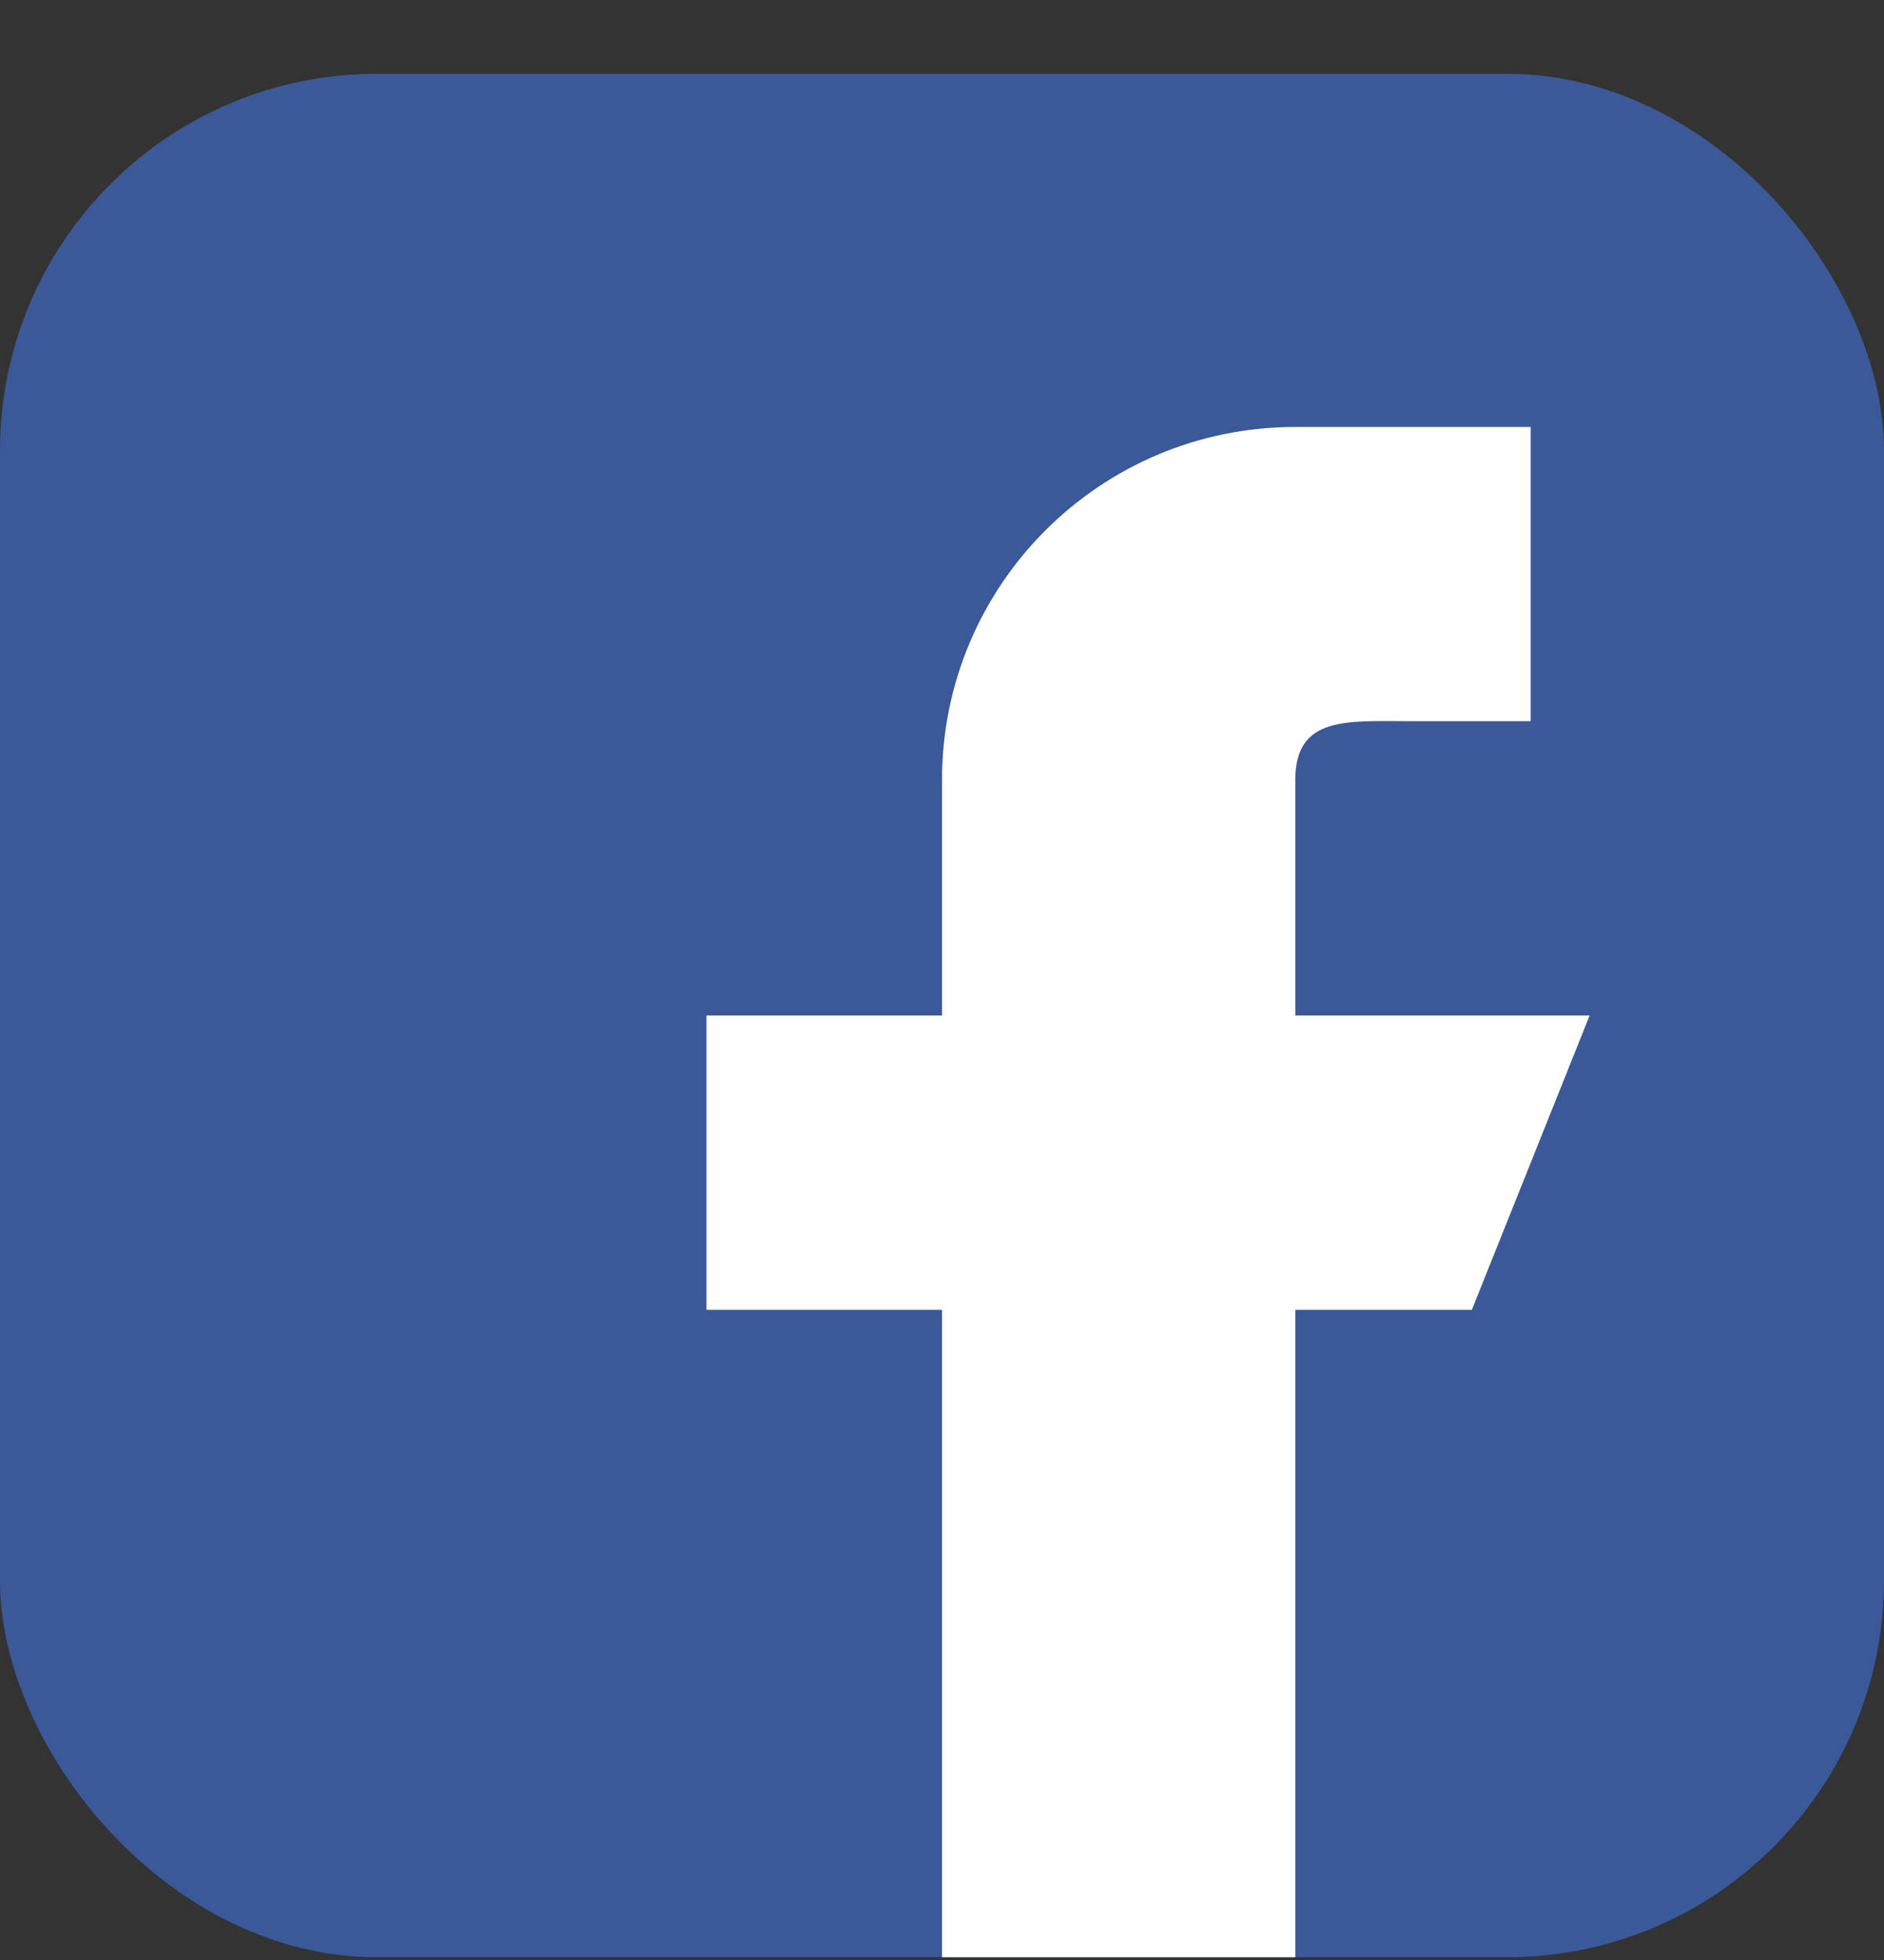
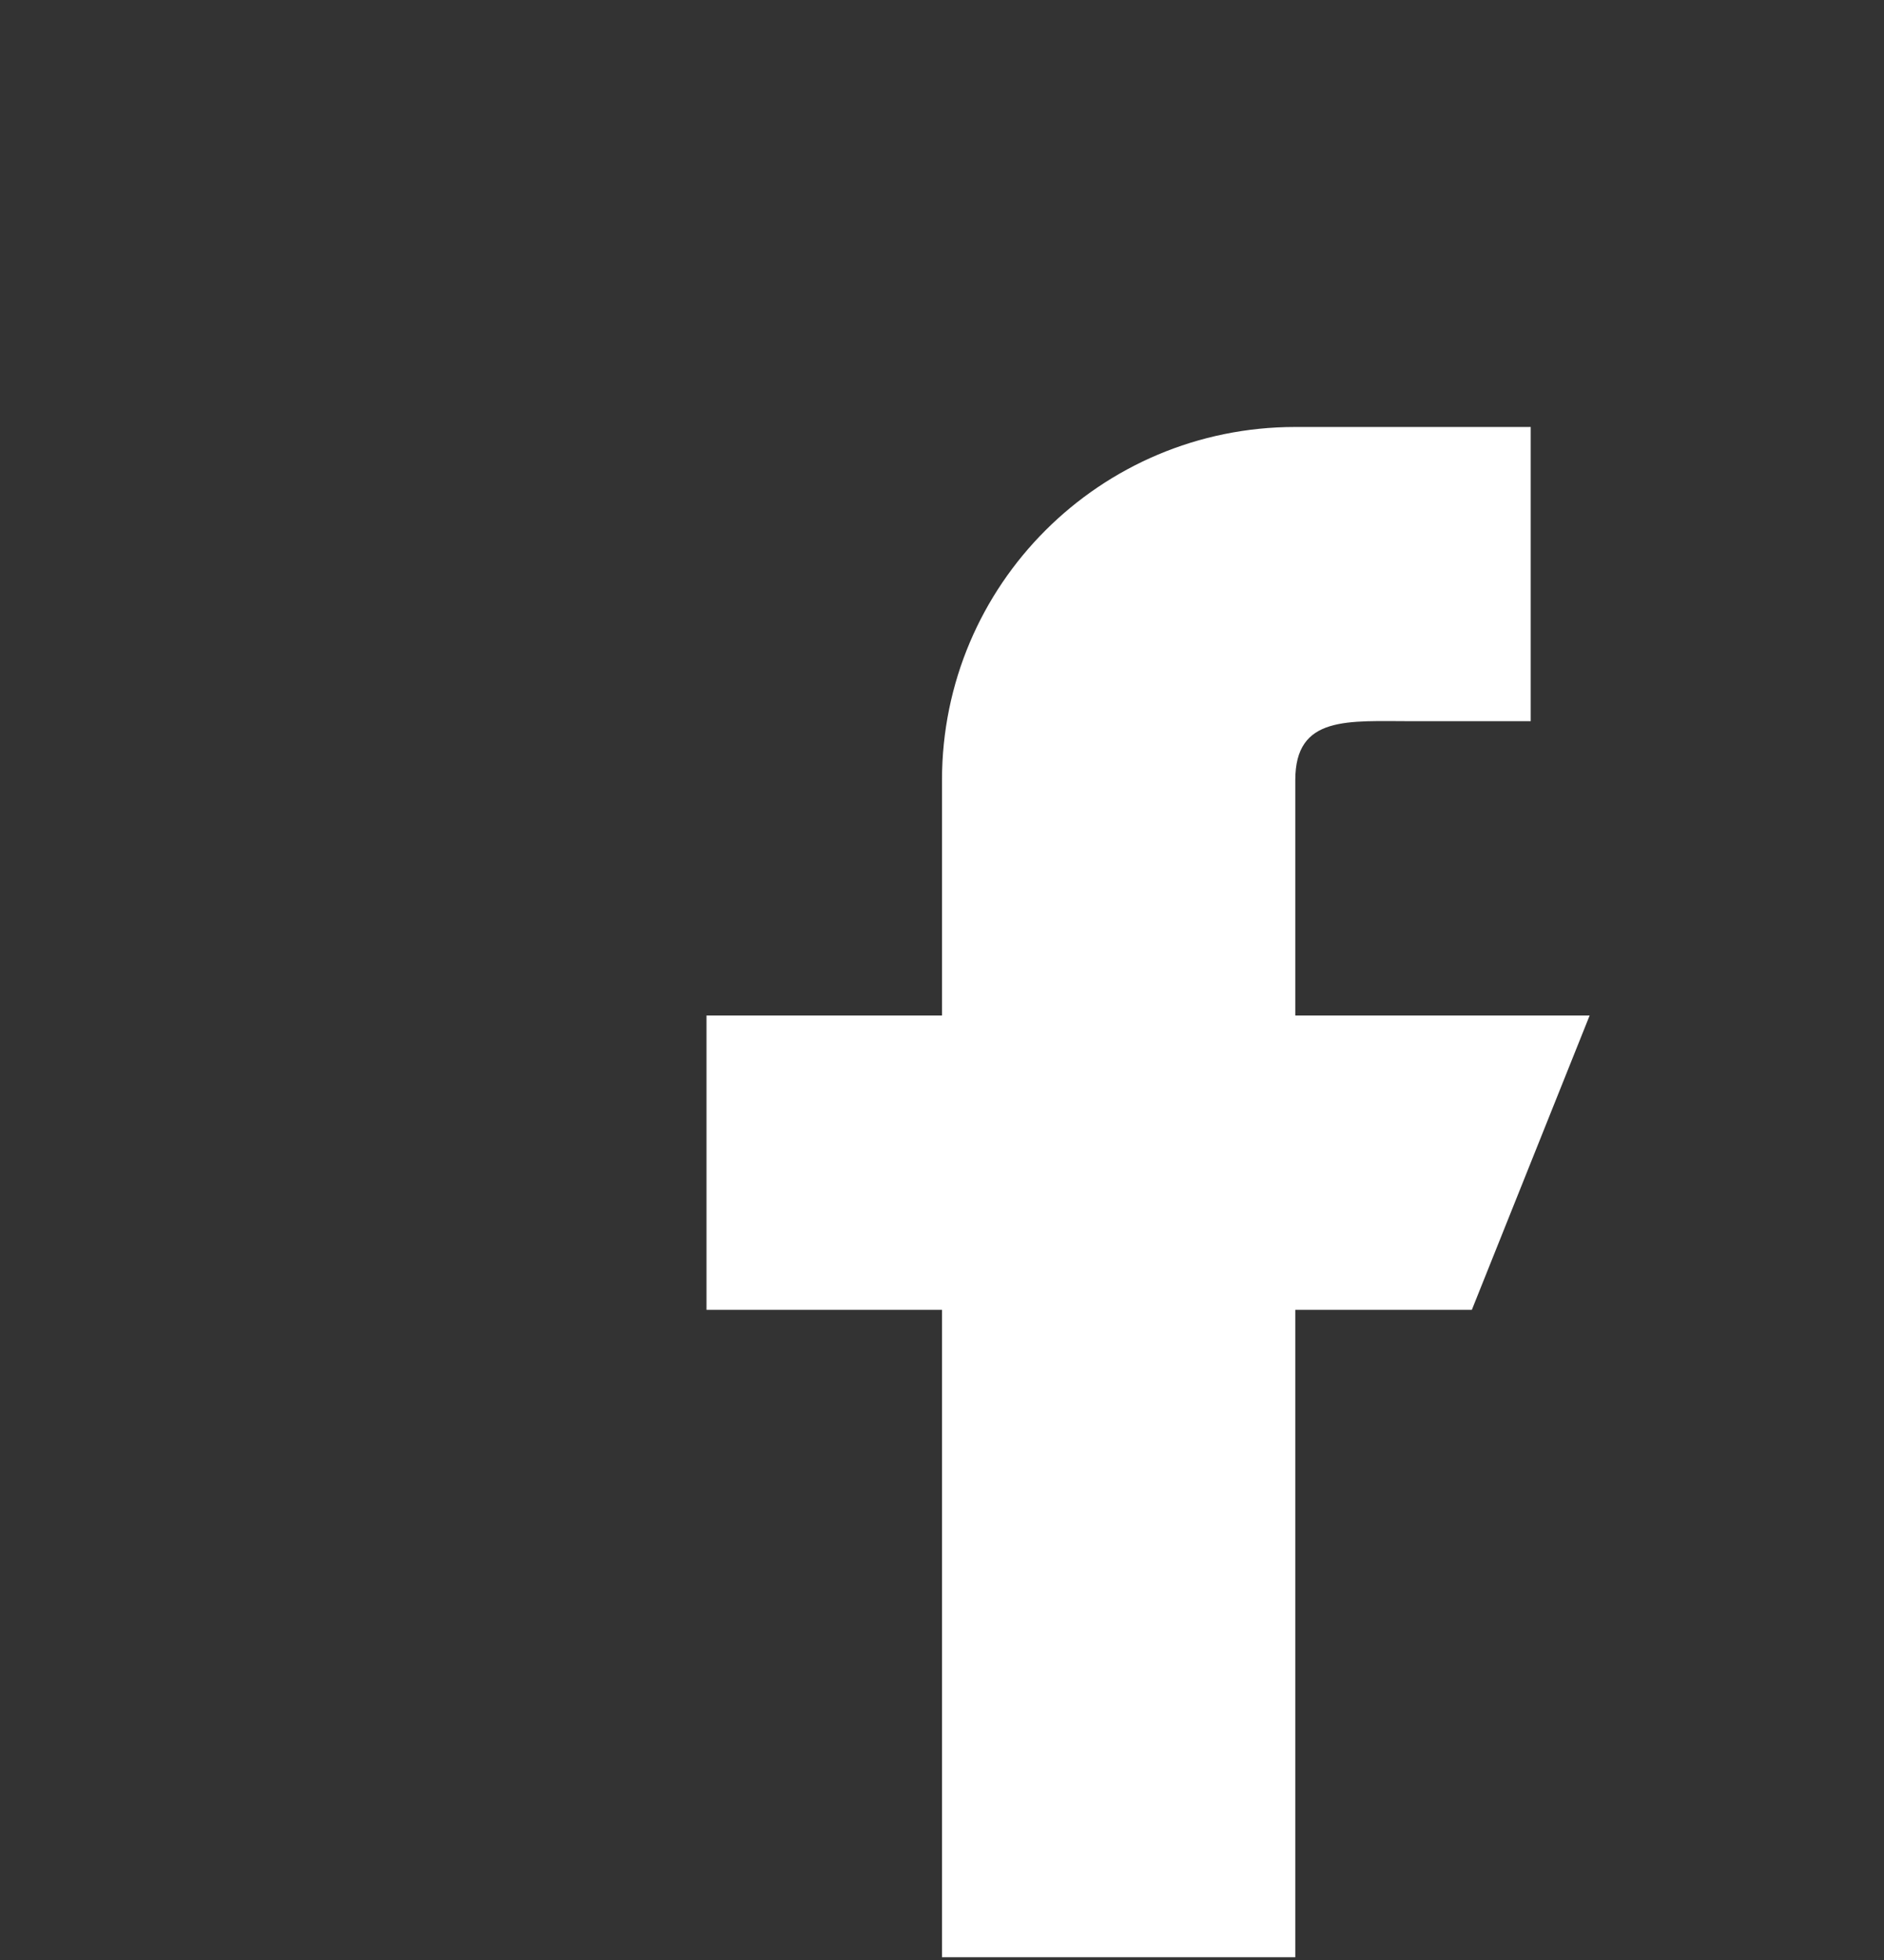
<svg xmlns="http://www.w3.org/2000/svg" width="25" height="26" viewBox="0 0 25 26" fill="none">
  <rect x="0" y="0" width="25" height="26" fill="#333333" stroke="none" />
-   <rect y="0.979" width="25" height="24.984" rx="5" fill="#3B5999" />
  <path d="M17.188 13.471V10.348C17.188 9.486 17.887 9.567 18.75 9.567H20.312V5.664H17.188C14.598 5.664 12.5 7.76 12.5 10.348V13.471H9.375V17.375H12.5V25.963H17.188V17.375H19.531L21.094 13.471H17.188Z" fill="white" />
</svg>